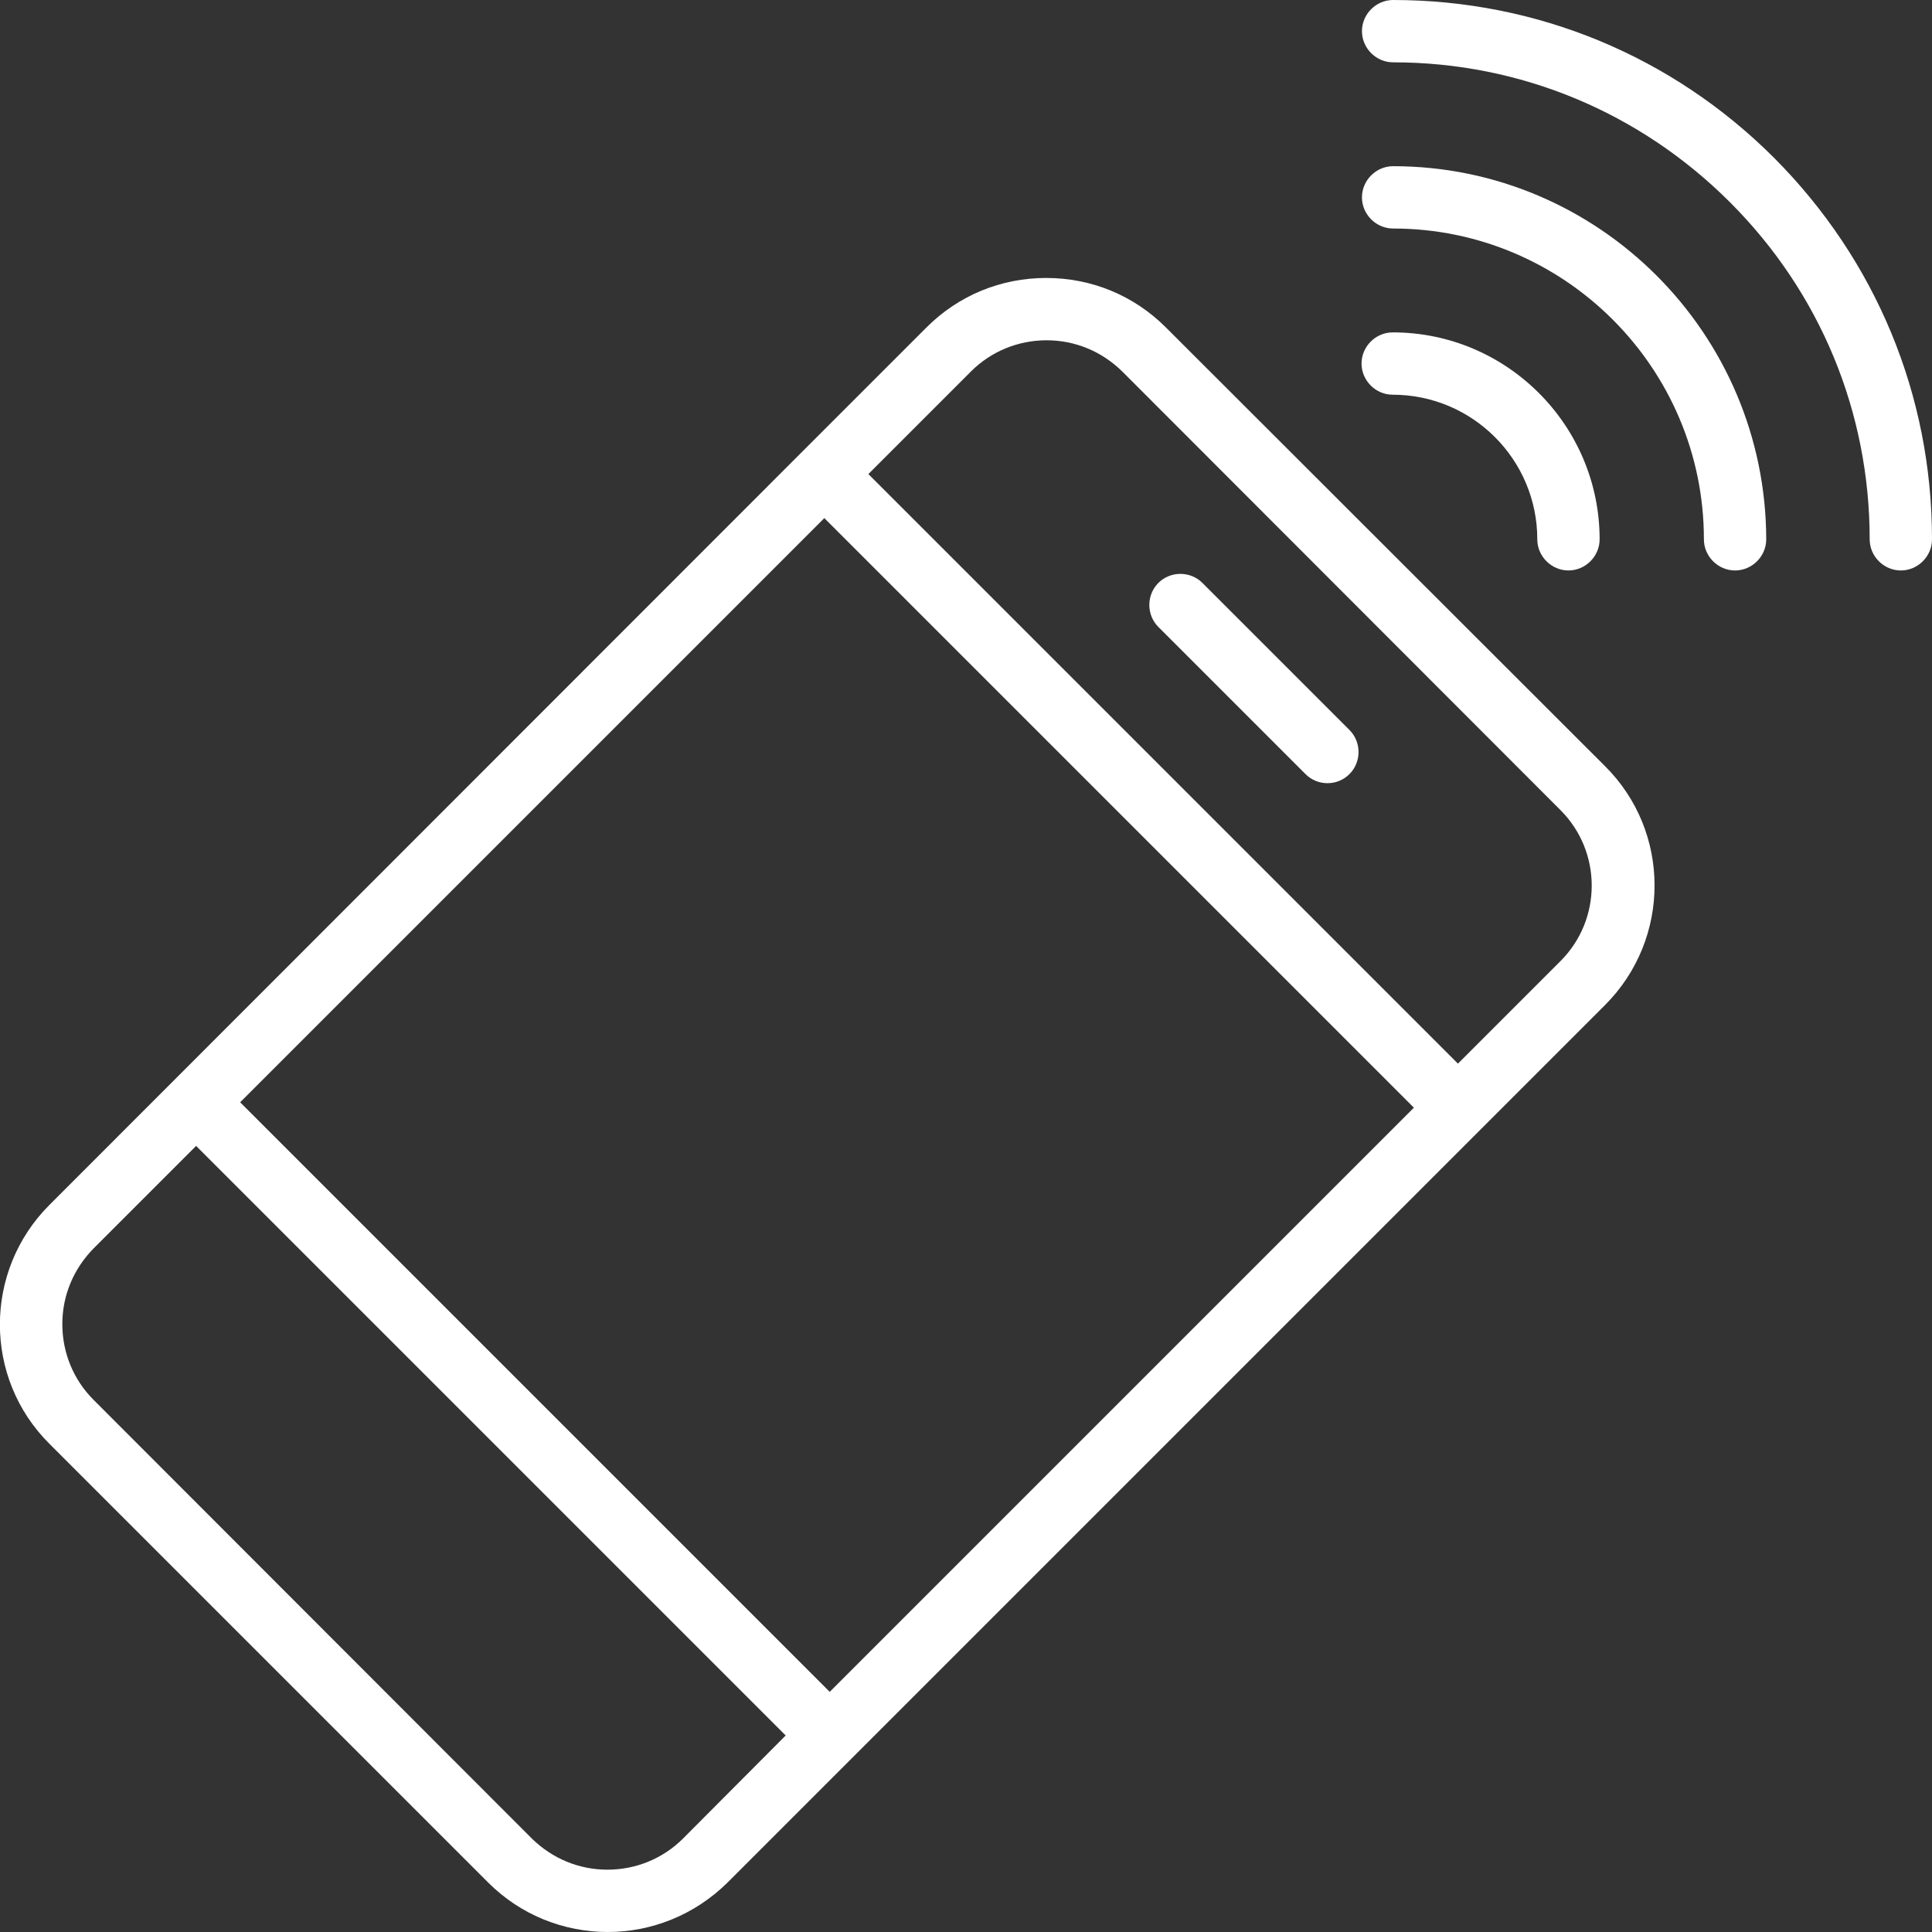
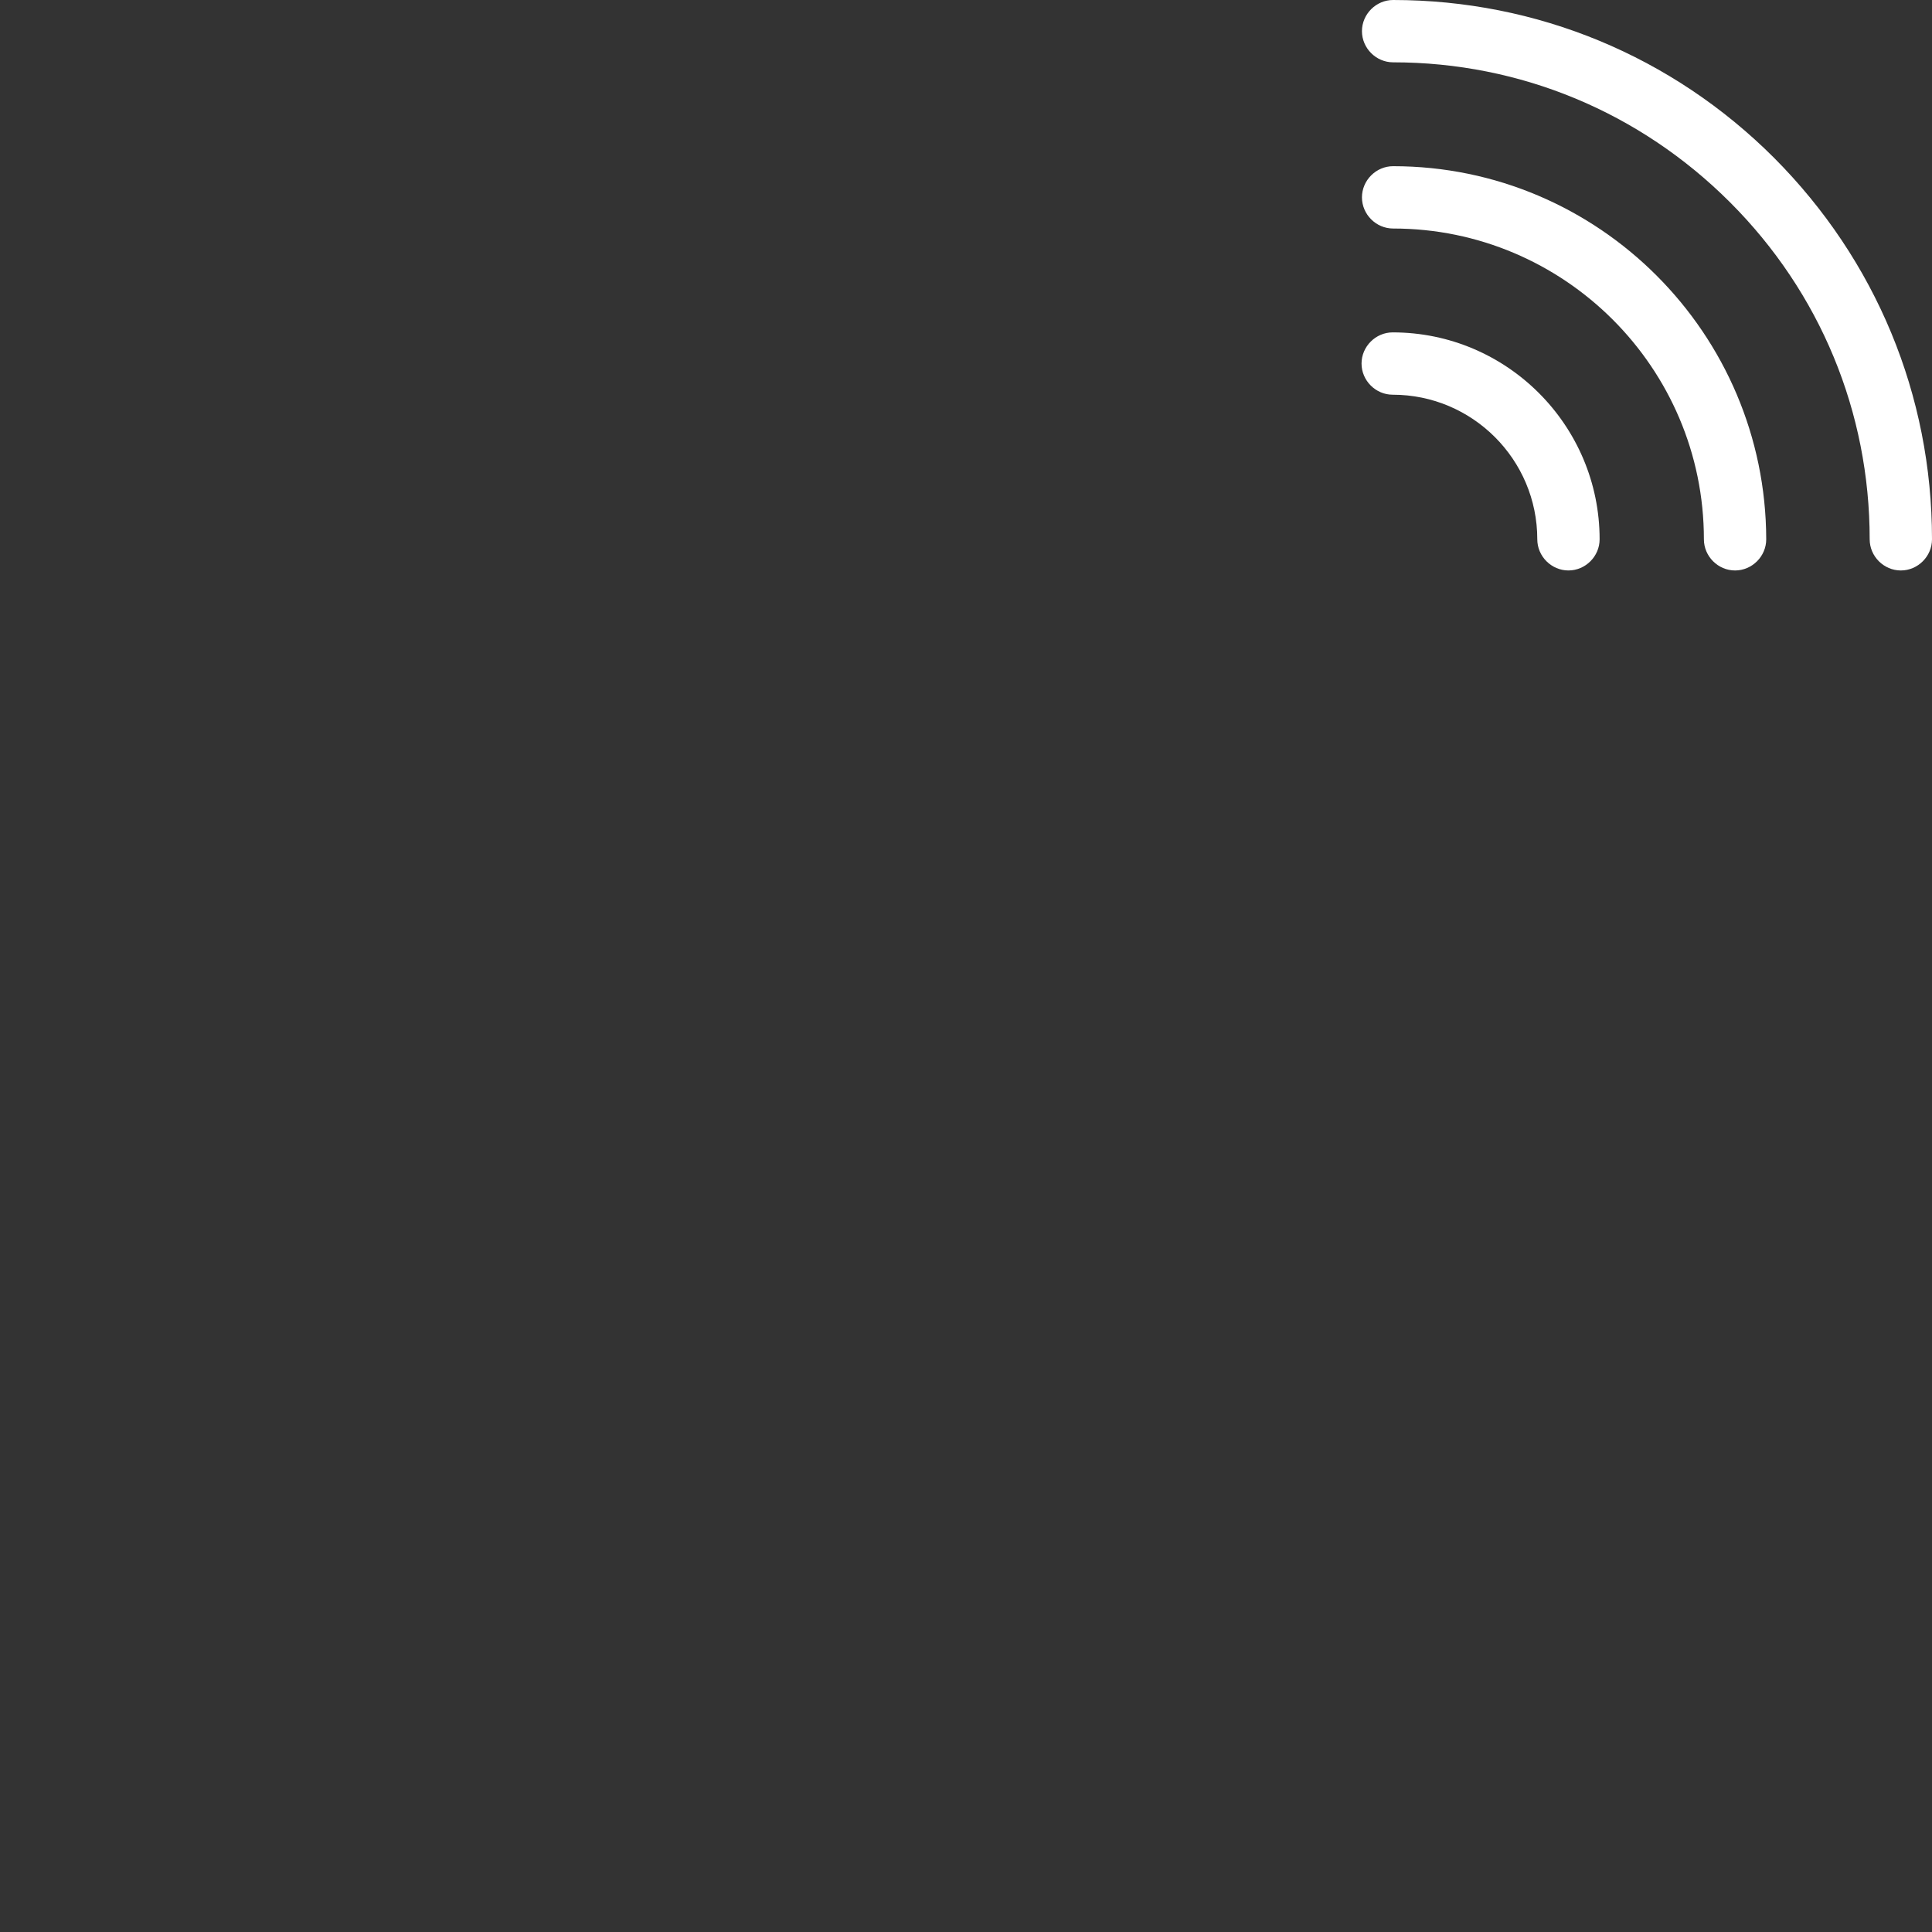
<svg xmlns="http://www.w3.org/2000/svg" version="1.1" id="Capa_1" x="0px" y="0px" viewBox="0 0 465 465" style="enable-background:new 0 0 465 465;" xml:space="preserve">
  <rect x="0" y="0" width="465" height="465" fill="#333333" stroke="none" />
  <style type="text/css">
	.st0{fill:#FFFFFF;}
</style>
  <g>
    <path class="st0" d="M427,38c-24.5-24.5-57.1-38-91.7-38c-4.1,0-7.5,3.4-7.5,7.5s3.4,7.5,7.5,7.5c30.6,0,59.4,12,81.1,33.7   c21.7,21.7,33.6,50.5,33.6,81.1c0,4.1,3.4,7.5,7.5,7.5s7.5-3.4,7.5-7.5C465,95.1,451.5,62.6,427,38z" />
-     <path class="st0" d="M289.4,140.3c-2.9-2.9-7.7-2.9-10.6,0c-2.9,2.9-2.9,7.7,0,10.6l35.4,35.4c1.5,1.5,3.4,2.2,5.3,2.2   c1.9,0,3.8-0.7,5.3-2.2c2.9-2.9,2.9-7.7,0-10.6L289.4,140.3z" />
    <path class="st0" d="M335.3,40c-4.1,0-7.5,3.4-7.5,7.5s3.4,7.5,7.5,7.5c41.2,0,74.8,33.5,74.8,74.8c0,4.1,3.4,7.5,7.5,7.5   s7.5-3.4,7.5-7.5C425,80.3,384.8,40,335.3,40z" />
-     <path class="st0" d="M280.6,78.8c-7.7-7.7-17.9-11.9-28.8-11.9s-21.1,4.2-28.8,11.9l-30,30c0,0,0,0,0,0L11.9,290   c-15.9,15.9-15.9,41.7,0,57.5l105.6,105.6c7.9,7.9,18.3,11.9,28.8,11.9c10.4,0,20.8-4,28.8-11.9l181.2-181.2c0,0,0,0,0,0   c0,0,0,0,0,0l30-30c15.9-15.9,15.9-41.7,0-57.5L280.6,78.8z M164.4,442.5c-4.8,4.8-11.3,7.5-18.2,7.5s-13.3-2.7-18.2-7.5   L22.5,336.9c-4.8-4.8-7.5-11.3-7.5-18.2s2.7-13.3,7.5-18.2l24.7-24.7l141.9,141.9L164.4,442.5z M199.7,407.2L57.8,265.3   l140.6-140.6l141.9,141.9L199.7,407.2z M375.6,231.3L350.9,256L209,114.1l24.7-24.7c4.8-4.8,11.3-7.5,18.2-7.5s13.3,2.7,18.2,7.5   L375.6,195C385.6,205,385.6,221.3,375.6,231.3z" />
    <path class="st0" d="M370,129.8c0,4.1,3.4,7.5,7.5,7.5s7.5-3.4,7.5-7.5c0-27.4-22.3-49.8-49.8-49.8c-4.1,0-7.5,3.4-7.5,7.5   s3.4,7.5,7.5,7.5C354.4,95,370,110.6,370,129.8z" />
  </g>
</svg>